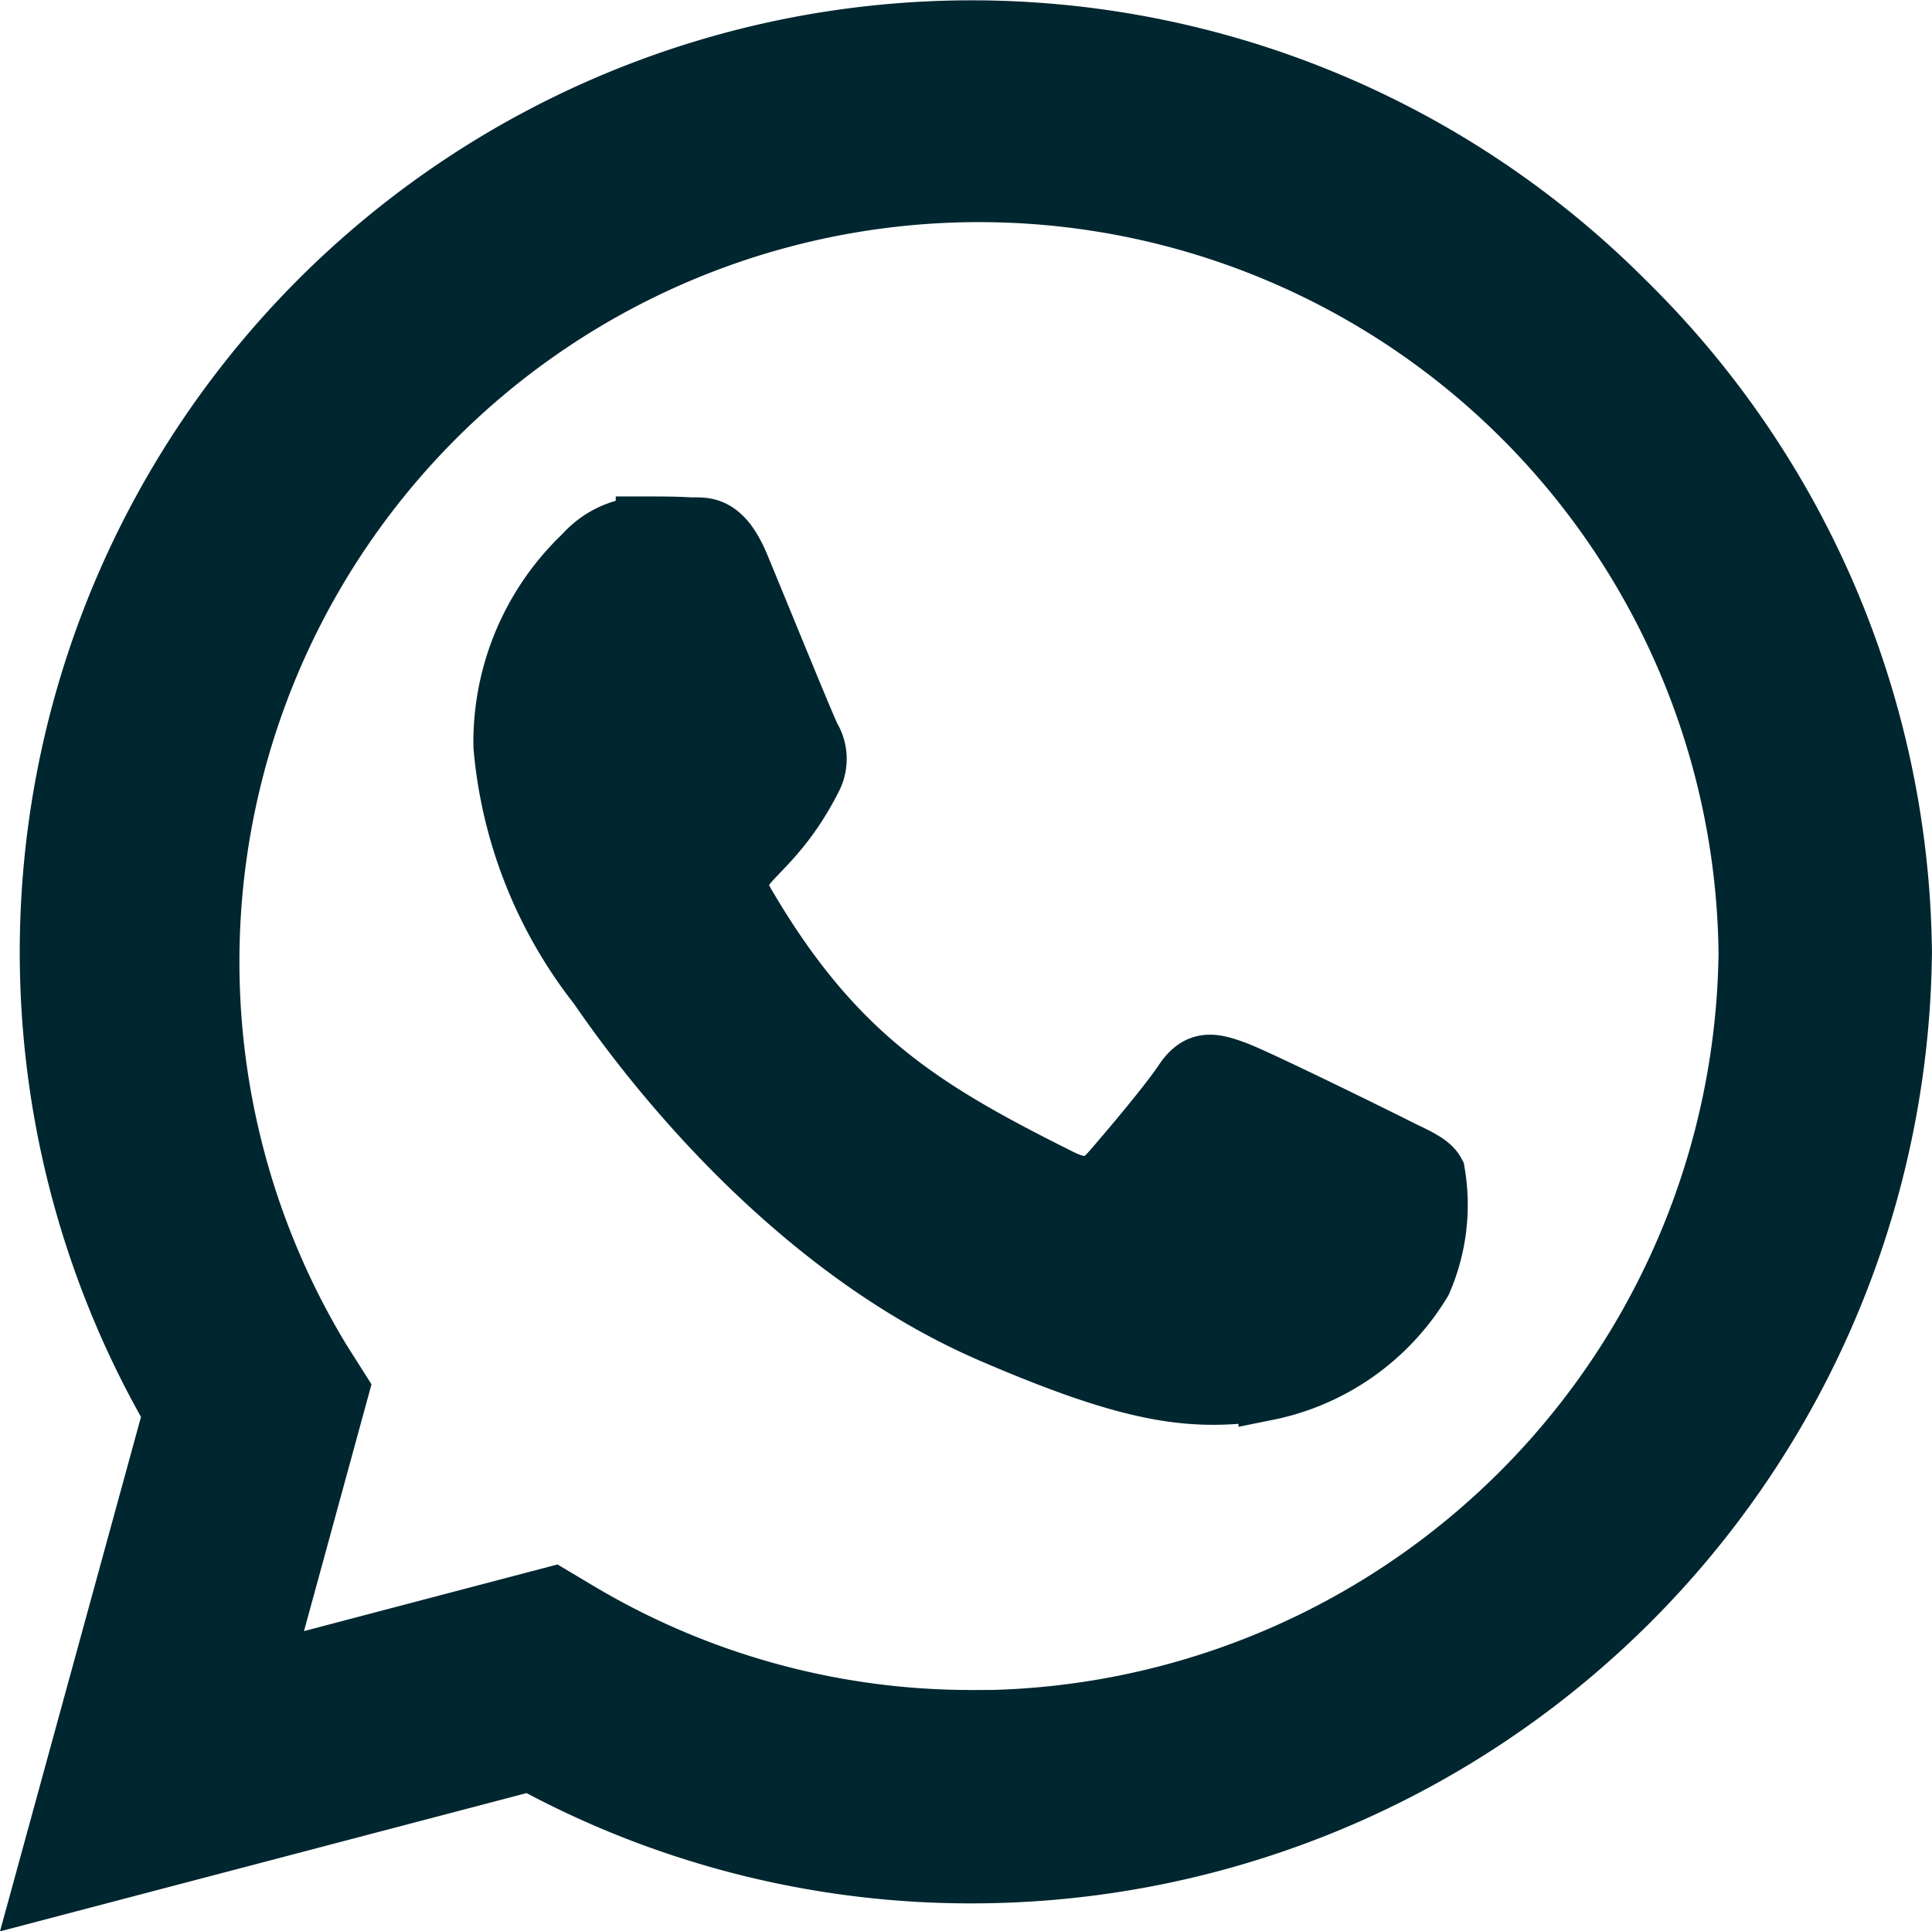
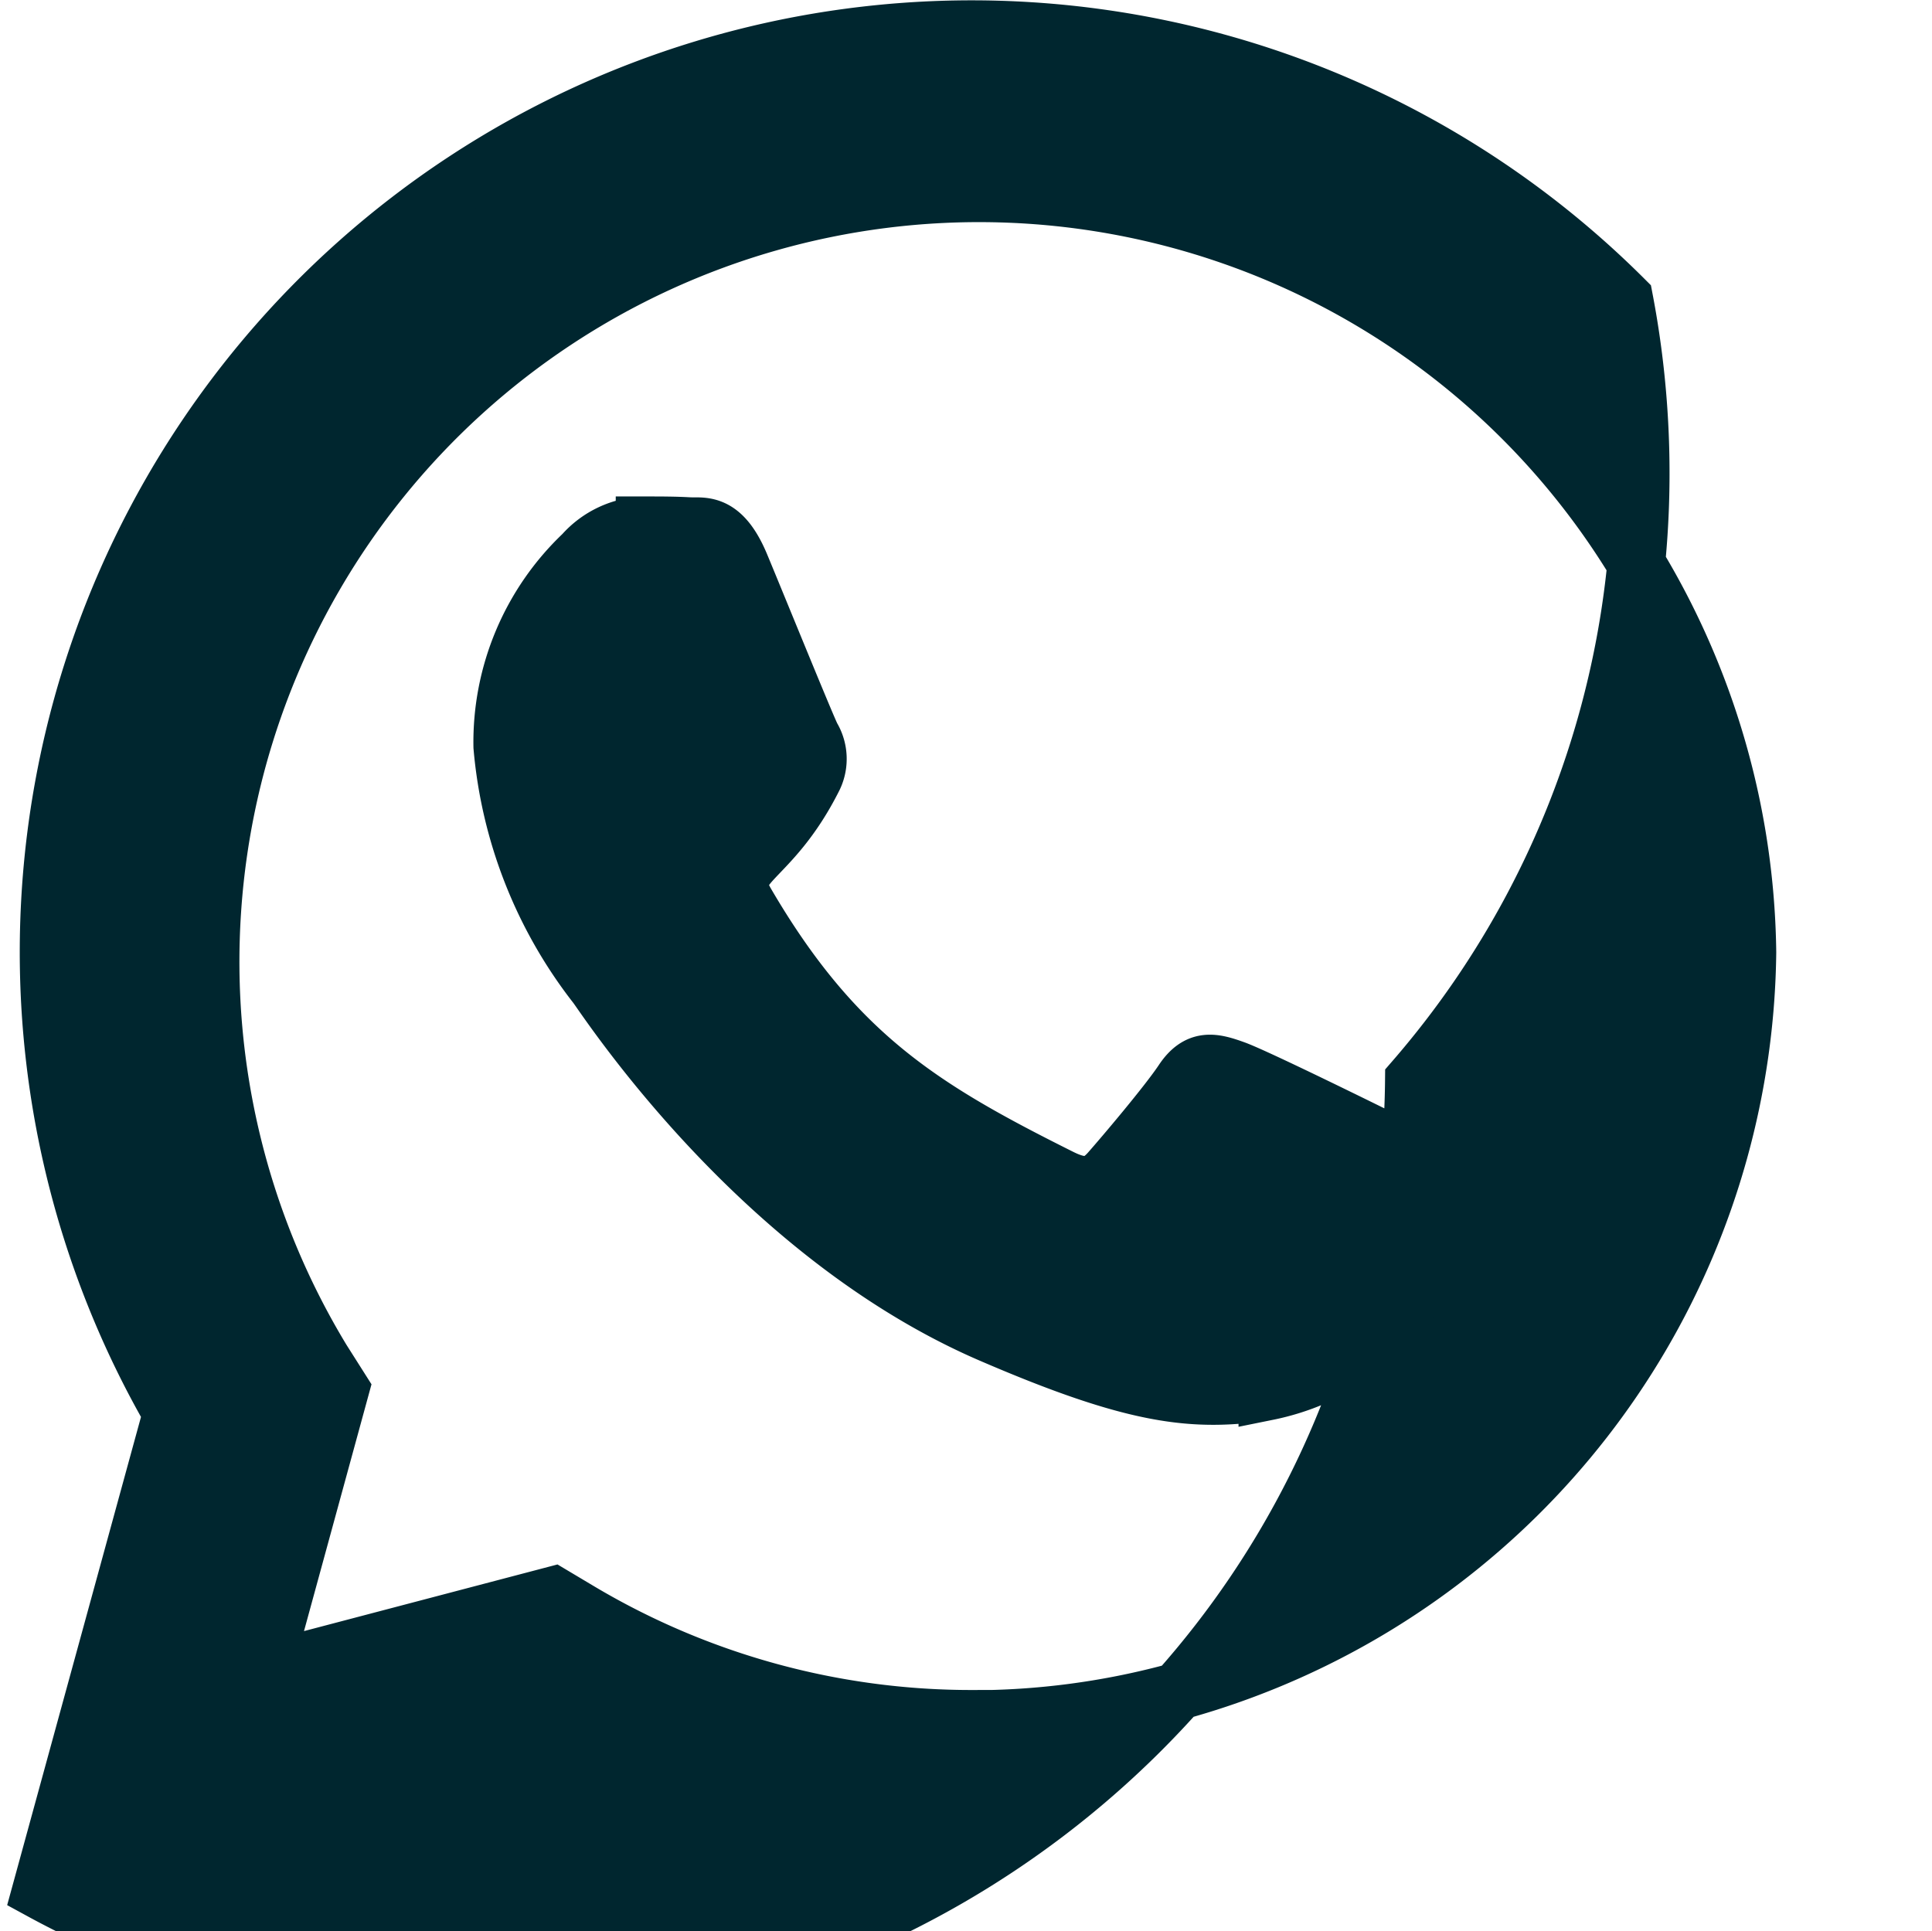
<svg xmlns="http://www.w3.org/2000/svg" width="33.479" height="33.471" viewBox="0 0 33.479 33.471">
-   <path id="ww" d="M27.435,6.939a15.995,15.995,0,0,0-25.166,19.3L0,34.518l8.477-2.226a15.941,15.941,0,0,0,7.642,1.945h.007a16.144,16.144,0,0,0,16.141-15.99A16.053,16.053,0,0,0,27.435,6.939Zm-11.308,24.6a13.267,13.267,0,0,1-6.77-1.851L8.874,29.4,3.846,30.722l1.34-4.9-.317-.5a13.316,13.316,0,1,1,24.7-7.066A13.439,13.439,0,0,1,16.127,31.543Zm7.289-9.954c-.4-.2-2.362-1.167-2.73-1.3s-.634-.2-.9.2-1.03,1.3-1.268,1.57-.468.3-.864.1c-2.348-1.174-3.889-2.1-5.438-4.754-.411-.706.411-.655,1.174-2.182a.74.74,0,0,0-.036-.7c-.1-.2-.9-2.168-1.232-2.967-.324-.778-.655-.67-.9-.684s-.5-.014-.763-.014a1.48,1.48,0,0,0-1.066.5,4.49,4.49,0,0,0-1.4,3.335A7.827,7.827,0,0,0,9.623,18.83c.2.266,2.816,4.3,6.828,6.036,2.535,1.095,3.529,1.188,4.8,1a4.092,4.092,0,0,0,2.694-1.9,3.342,3.342,0,0,0,.23-1.9C24.078,21.884,23.812,21.783,23.416,21.589Z" transform="translate(0.711 -1.75)" fill="#00262f" stroke="#00262f" stroke-width="1" />
+   <path id="ww" d="M27.435,6.939a15.995,15.995,0,0,0-25.166,19.3L0,34.518a15.941,15.941,0,0,0,7.642,1.945h.007a16.144,16.144,0,0,0,16.141-15.99A16.053,16.053,0,0,0,27.435,6.939Zm-11.308,24.6a13.267,13.267,0,0,1-6.77-1.851L8.874,29.4,3.846,30.722l1.34-4.9-.317-.5a13.316,13.316,0,1,1,24.7-7.066A13.439,13.439,0,0,1,16.127,31.543Zm7.289-9.954c-.4-.2-2.362-1.167-2.73-1.3s-.634-.2-.9.2-1.03,1.3-1.268,1.57-.468.3-.864.1c-2.348-1.174-3.889-2.1-5.438-4.754-.411-.706.411-.655,1.174-2.182a.74.74,0,0,0-.036-.7c-.1-.2-.9-2.168-1.232-2.967-.324-.778-.655-.67-.9-.684s-.5-.014-.763-.014a1.48,1.48,0,0,0-1.066.5,4.49,4.49,0,0,0-1.4,3.335A7.827,7.827,0,0,0,9.623,18.83c.2.266,2.816,4.3,6.828,6.036,2.535,1.095,3.529,1.188,4.8,1a4.092,4.092,0,0,0,2.694-1.9,3.342,3.342,0,0,0,.23-1.9C24.078,21.884,23.812,21.783,23.416,21.589Z" transform="translate(0.711 -1.75)" fill="#00262f" stroke="#00262f" stroke-width="1" />
</svg>